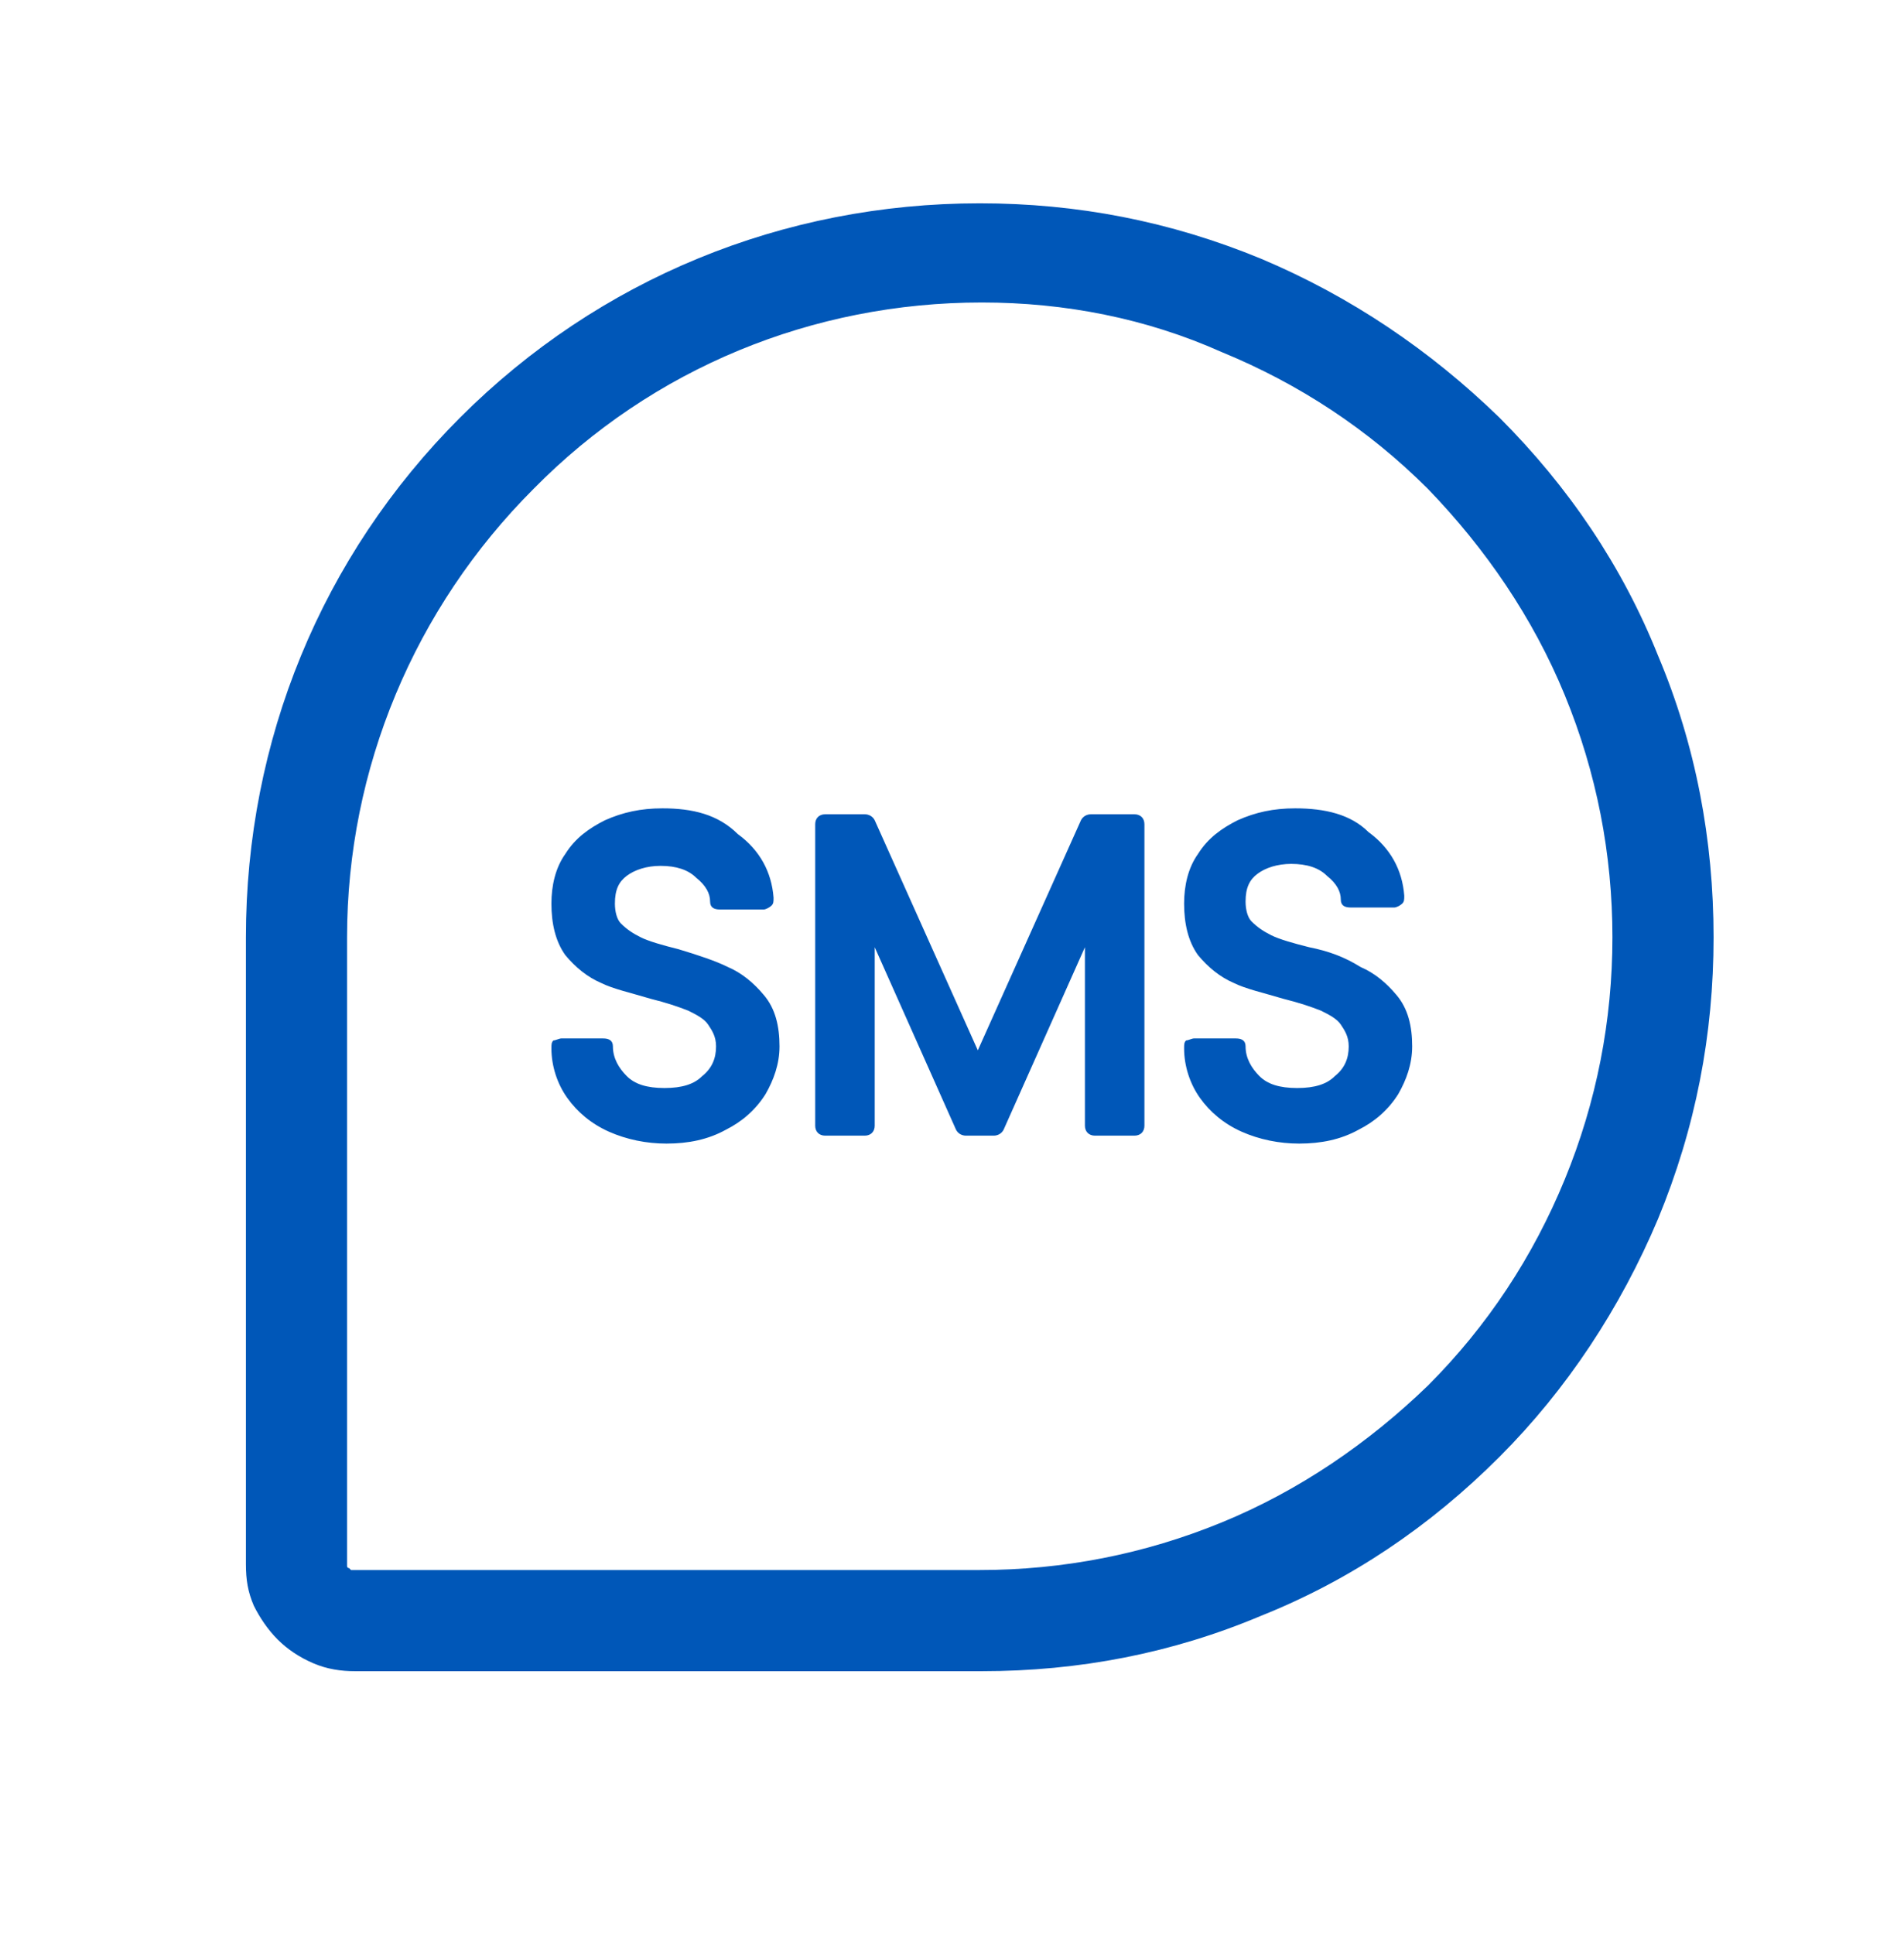
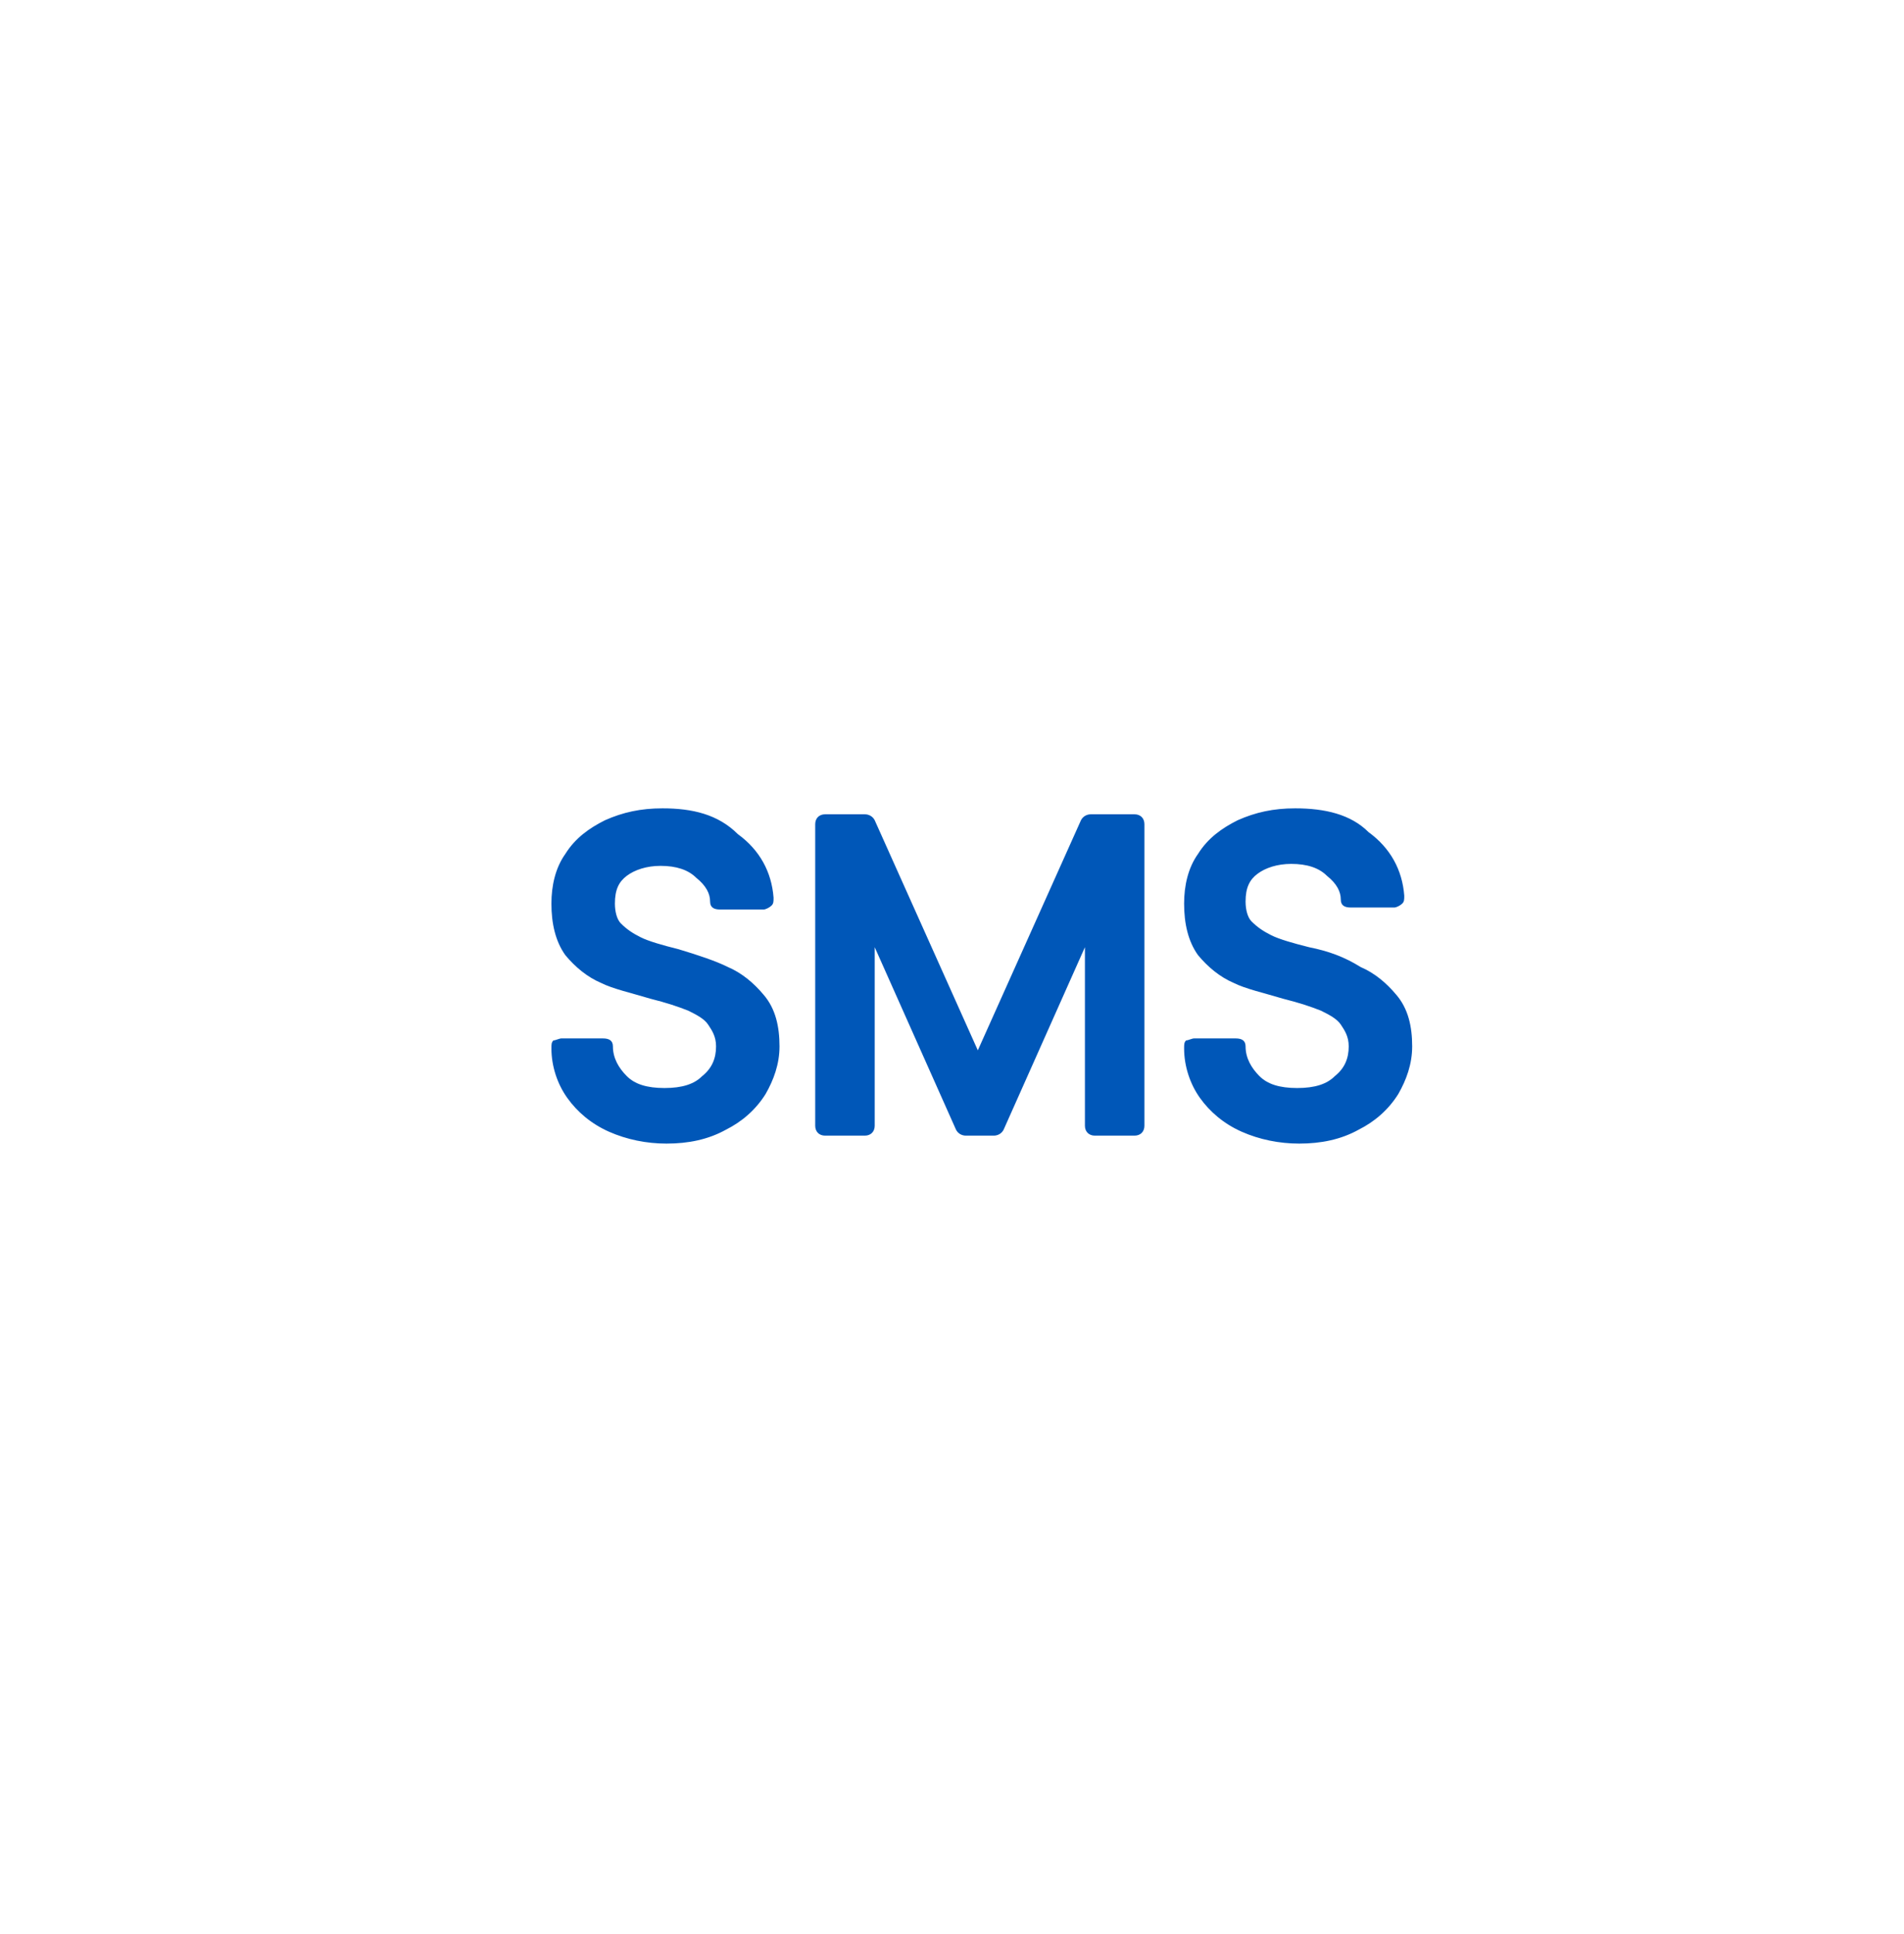
<svg xmlns="http://www.w3.org/2000/svg" width="64" height="65" viewBox="0 0 64 65" fill="none">
-   <path d="M32.999 56.166H11.932C11.466 56.166 10.999 56.1 10.532 55.9C10.066 55.7 9.666 55.433 9.332 55.1C8.999 54.766 8.732 54.366 8.532 53.966C8.332 53.5 8.266 53.1 8.266 52.566V31.5C8.266 24.9 10.799 18.7 15.466 14.033C20.132 9.366 26.332 6.833 32.932 6.833C36.199 6.833 39.332 7.433 42.399 8.7C45.399 9.966 48.066 11.766 50.399 14.033C52.732 16.366 54.532 19.033 55.732 22.033C56.999 25.033 57.599 28.233 57.599 31.5C57.599 34.766 56.999 37.9 55.732 40.966C54.466 43.966 52.666 46.7 50.399 48.966C48.066 51.3 45.399 53.1 42.399 54.3C39.399 55.566 36.266 56.166 32.999 56.166ZM32.999 10.166C27.332 10.166 21.932 12.366 17.932 16.433C13.932 20.433 11.666 25.833 11.666 31.5V52.566C11.666 52.633 11.666 52.633 11.666 52.633C11.666 52.633 11.666 52.7 11.732 52.7L11.799 52.766H11.866H32.932C35.732 52.766 38.466 52.233 41.066 51.166C43.666 50.1 45.999 48.5 47.999 46.566C49.999 44.566 51.532 42.233 52.599 39.633C53.666 37.033 54.199 34.3 54.199 31.5C54.199 28.7 53.666 25.966 52.599 23.366C51.532 20.766 49.932 18.433 47.999 16.433C45.999 14.433 43.666 12.9 41.066 11.833C38.532 10.7 35.799 10.166 32.999 10.166Z" fill="#0057B8" />
  <path fill-rule="evenodd" clip-rule="evenodd" d="M22.268 27.167C21.535 27.167 20.935 27.3 20.335 27.567C19.802 27.834 19.335 28.167 19.002 28.7C18.669 29.167 18.535 29.767 18.535 30.367C18.535 31.034 18.669 31.634 19.002 32.1C19.335 32.5 19.735 32.834 20.202 33.034C20.602 33.234 21.202 33.367 21.869 33.567C22.402 33.7 22.802 33.834 23.135 33.967C23.402 34.1 23.669 34.234 23.802 34.434C23.935 34.634 24.069 34.834 24.069 35.167C24.069 35.567 23.935 35.9 23.602 36.167C23.335 36.434 22.935 36.567 22.335 36.567C21.735 36.567 21.335 36.434 21.069 36.167C20.802 35.9 20.602 35.567 20.602 35.167C20.602 34.967 20.468 34.9 20.268 34.9H18.869C18.802 34.9 18.669 34.967 18.602 34.967C18.535 35.034 18.535 35.1 18.535 35.234C18.535 35.834 18.735 36.434 19.069 36.9C19.402 37.367 19.869 37.767 20.468 38.034C21.069 38.3 21.735 38.434 22.402 38.434C23.135 38.434 23.802 38.3 24.402 37.967C24.935 37.7 25.402 37.3 25.735 36.767C26.002 36.3 26.202 35.767 26.202 35.167C26.202 34.5 26.069 33.9 25.669 33.434C25.335 33.034 24.935 32.7 24.468 32.5C24.069 32.3 23.468 32.1 22.802 31.9C22.268 31.767 21.802 31.634 21.535 31.5C21.268 31.367 21.069 31.234 20.869 31.034C20.735 30.9 20.669 30.634 20.669 30.367C20.669 29.9 20.802 29.634 21.069 29.434C21.335 29.234 21.735 29.1 22.202 29.1C22.735 29.1 23.135 29.234 23.402 29.5C23.735 29.767 23.869 30.034 23.869 30.3C23.869 30.5 24.002 30.567 24.202 30.567H25.669C25.735 30.567 25.869 30.5 25.935 30.434C26.002 30.367 26.002 30.3 26.002 30.167C25.935 29.3 25.535 28.567 24.802 28.034C24.135 27.367 23.268 27.167 22.268 27.167ZM43.535 27.167C42.802 27.167 42.202 27.3 41.602 27.567C41.069 27.834 40.602 28.167 40.269 28.7C39.935 29.167 39.802 29.767 39.802 30.367C39.802 31.034 39.935 31.634 40.269 32.1C40.602 32.5 41.002 32.834 41.468 33.034C41.868 33.234 42.468 33.367 43.135 33.567C43.669 33.7 44.069 33.834 44.402 33.967C44.669 34.1 44.935 34.234 45.069 34.434C45.202 34.634 45.335 34.834 45.335 35.167C45.335 35.567 45.202 35.9 44.868 36.167C44.602 36.434 44.202 36.567 43.602 36.567C43.002 36.567 42.602 36.434 42.335 36.167C42.069 35.9 41.868 35.567 41.868 35.167C41.868 34.967 41.735 34.9 41.535 34.9H40.135C40.069 34.9 39.935 34.967 39.868 34.967C39.802 35.034 39.802 35.1 39.802 35.234C39.802 35.834 40.002 36.434 40.335 36.9C40.669 37.367 41.135 37.767 41.735 38.034C42.335 38.3 43.002 38.434 43.669 38.434C44.402 38.434 45.069 38.3 45.669 37.967C46.202 37.7 46.669 37.3 47.002 36.767C47.269 36.3 47.468 35.767 47.468 35.167C47.468 34.5 47.335 33.9 46.935 33.434C46.602 33.034 46.202 32.7 45.735 32.5C45.202 32.167 44.669 31.967 44.002 31.834C43.468 31.7 43.002 31.567 42.735 31.434C42.468 31.3 42.269 31.167 42.069 30.967C41.935 30.834 41.868 30.567 41.868 30.3C41.868 29.834 42.002 29.567 42.269 29.367C42.535 29.167 42.935 29.034 43.402 29.034C43.935 29.034 44.335 29.167 44.602 29.434C44.935 29.7 45.069 29.967 45.069 30.234C45.069 30.434 45.202 30.5 45.402 30.5H46.868C46.935 30.5 47.069 30.434 47.135 30.367C47.202 30.3 47.202 30.234 47.202 30.1C47.135 29.234 46.735 28.5 46.002 27.967C45.402 27.367 44.535 27.167 43.535 27.167ZM27.735 27.367C27.535 27.367 27.402 27.5 27.402 27.7V37.834C27.402 38.034 27.535 38.167 27.735 38.167H29.069C29.268 38.167 29.402 38.034 29.402 37.834V31.834L32.135 37.967C32.202 38.1 32.335 38.167 32.468 38.167H33.402C33.535 38.167 33.669 38.1 33.735 37.967L36.468 31.834V37.834C36.468 38.034 36.602 38.167 36.802 38.167H38.135C38.335 38.167 38.468 38.034 38.468 37.834V27.7C38.468 27.5 38.335 27.367 38.135 27.367H36.669C36.535 27.367 36.402 27.434 36.335 27.567L32.868 35.3L29.402 27.567C29.335 27.434 29.202 27.367 29.069 27.367H27.735Z" fill="#0057B8" />
</svg>